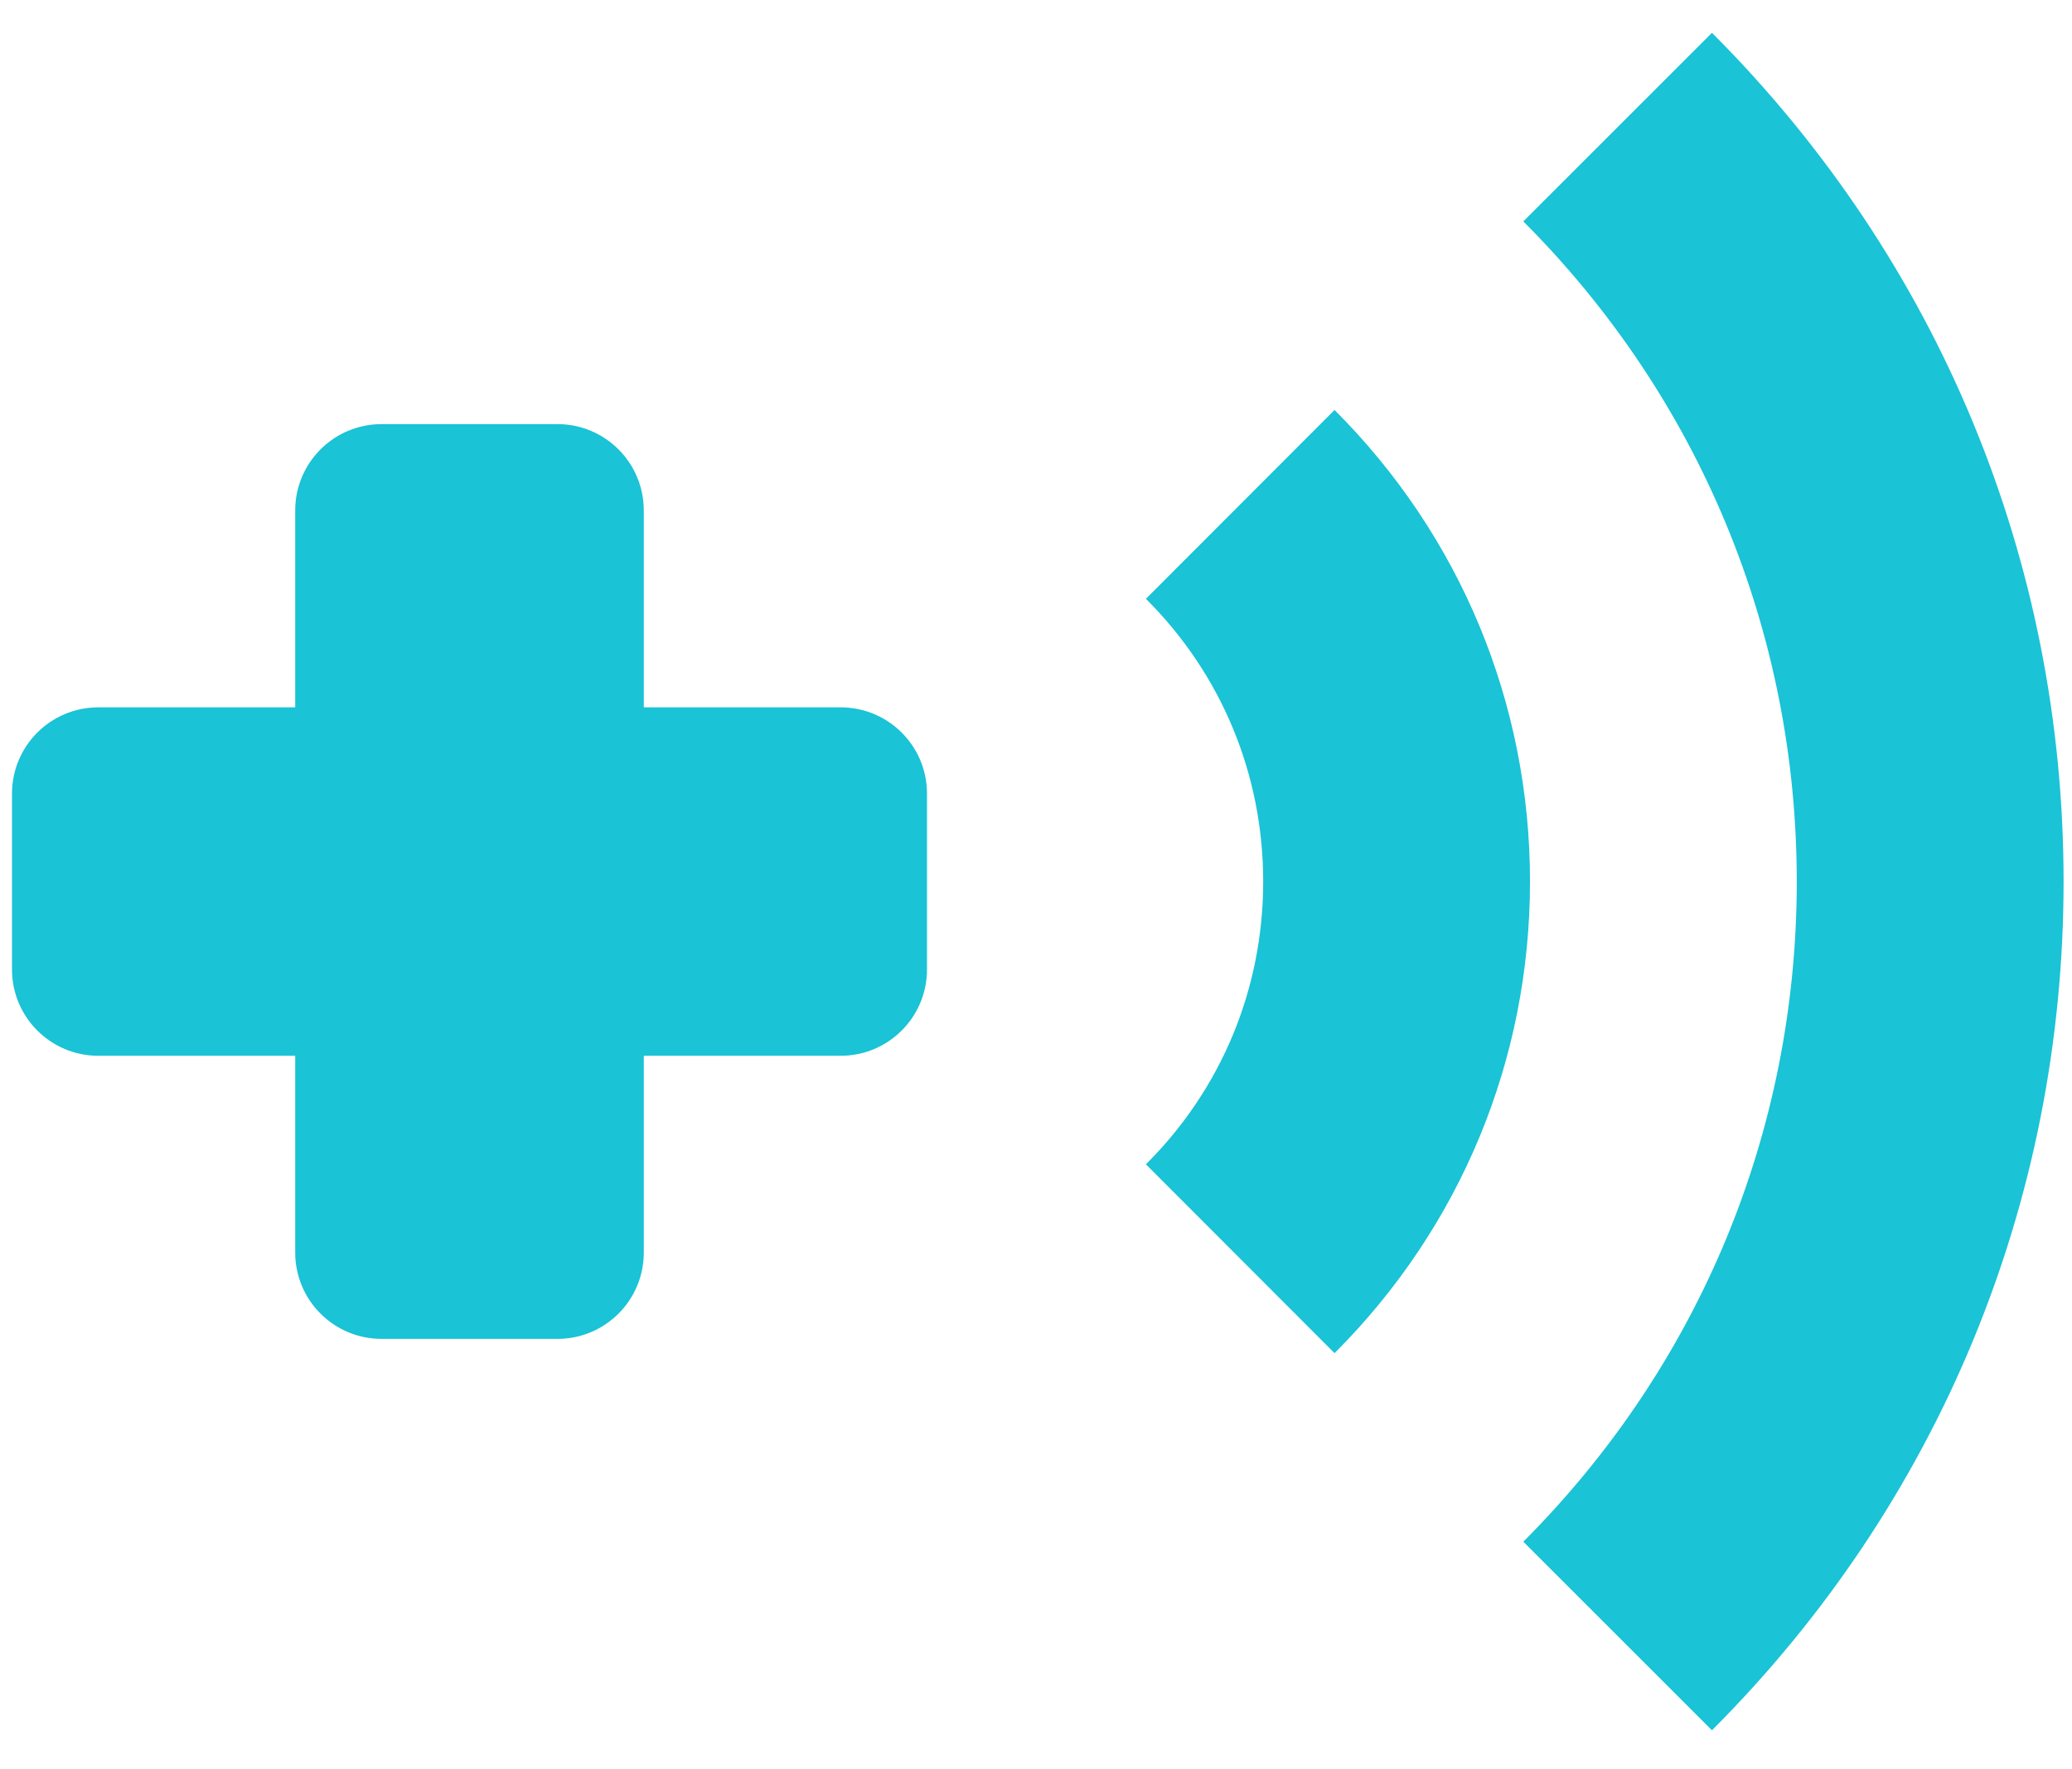
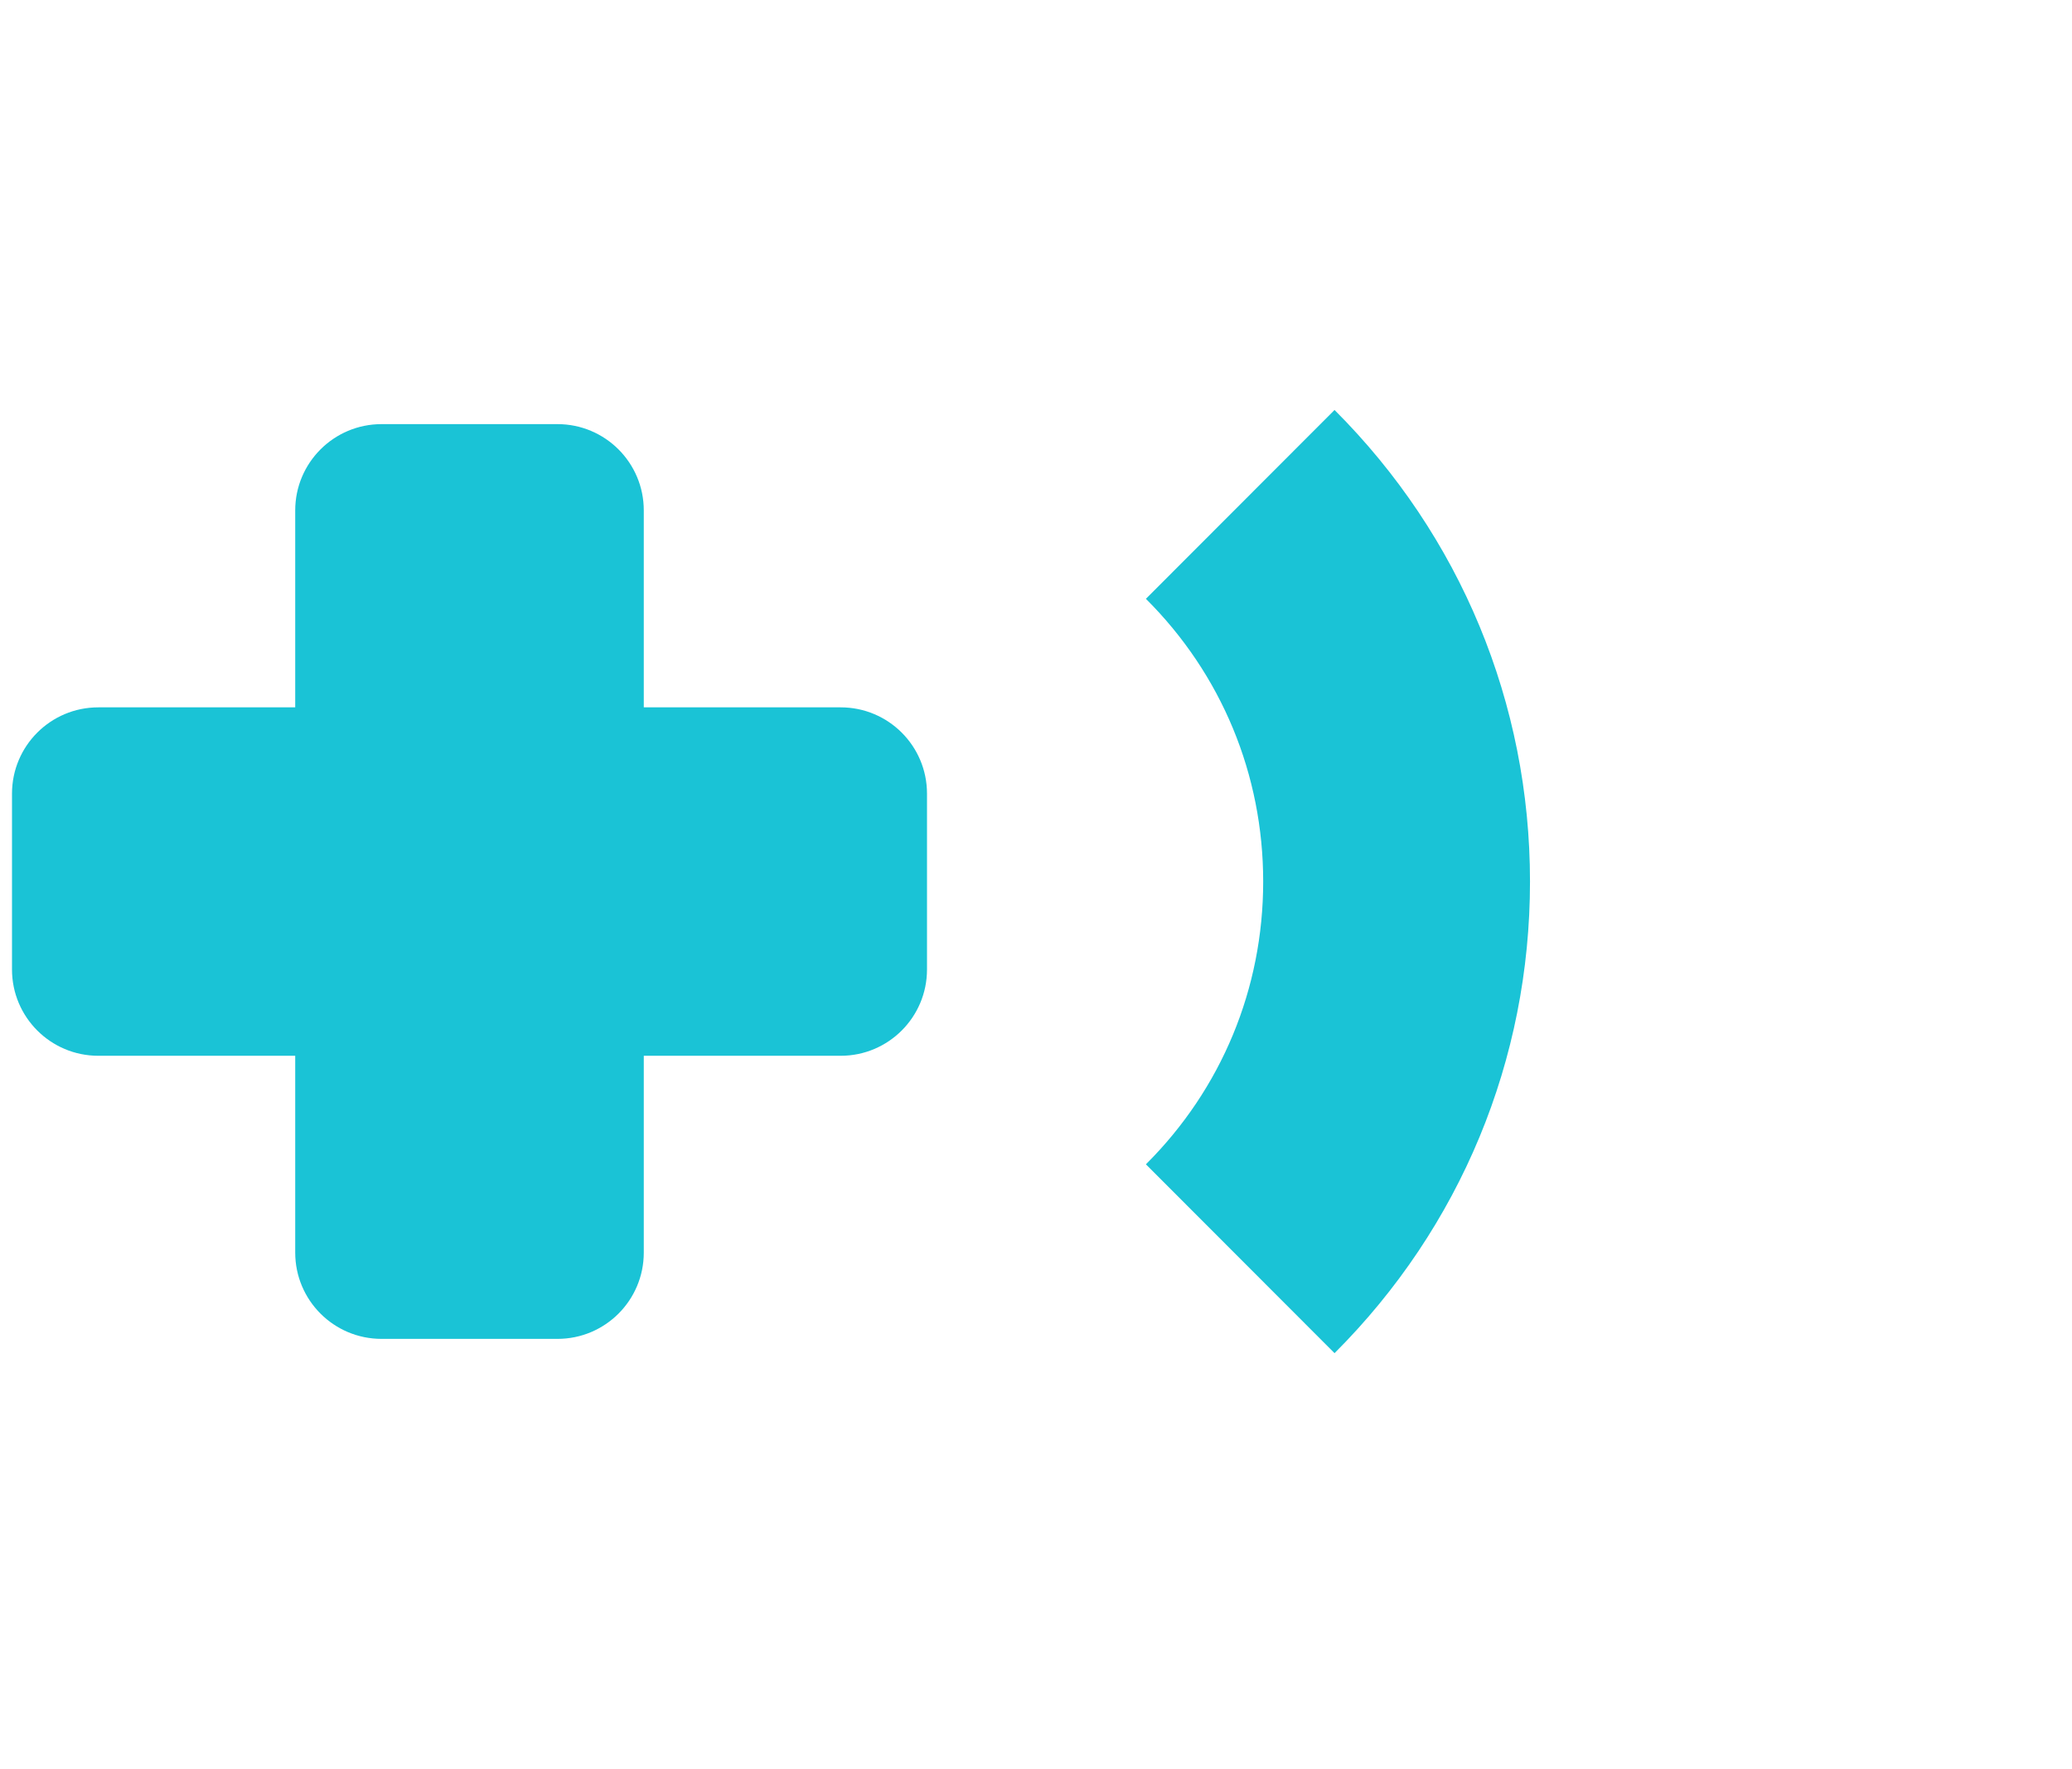
<svg xmlns="http://www.w3.org/2000/svg" width="48" height="41" viewBox="0 0 48 41" fill="none">
-   <path d="M39.659 0.76L35.289 5.13C39.371 9.218 41.624 14.652 41.624 20.428C41.624 26.204 39.371 31.637 35.289 35.725L39.659 40.095C44.913 34.839 47.805 27.854 47.805 20.428C47.805 13.001 44.913 6.017 39.659 0.76Z" fill="#1AC3D6" />
  <path d="M30.916 9.5L26.546 13.876C28.299 15.622 29.263 17.949 29.263 20.428C29.263 22.907 28.299 25.234 26.546 26.98L30.916 31.356C33.834 28.439 35.444 24.56 35.444 20.428C35.444 16.296 33.834 12.417 30.916 9.5Z" fill="#1AC3D6" />
  <path fill-rule="evenodd" clip-rule="evenodd" d="M8.839 9.828C7.735 9.828 6.839 10.723 6.839 11.828V16.391H2.278C1.173 16.391 0.278 17.285 0.278 18.391V22.465C0.278 23.57 1.173 24.465 2.278 24.465H6.839V29.025C6.839 30.131 7.735 31.025 8.839 31.025H12.914C14.019 31.025 14.914 30.131 14.914 29.025V24.465H19.475C20.58 24.465 21.475 23.57 21.475 22.465V18.391C21.475 17.285 20.58 16.391 19.475 16.391H14.914V11.828C14.914 10.723 14.019 9.828 12.914 9.828H8.839Z" fill="#1AC3D6" />
</svg>